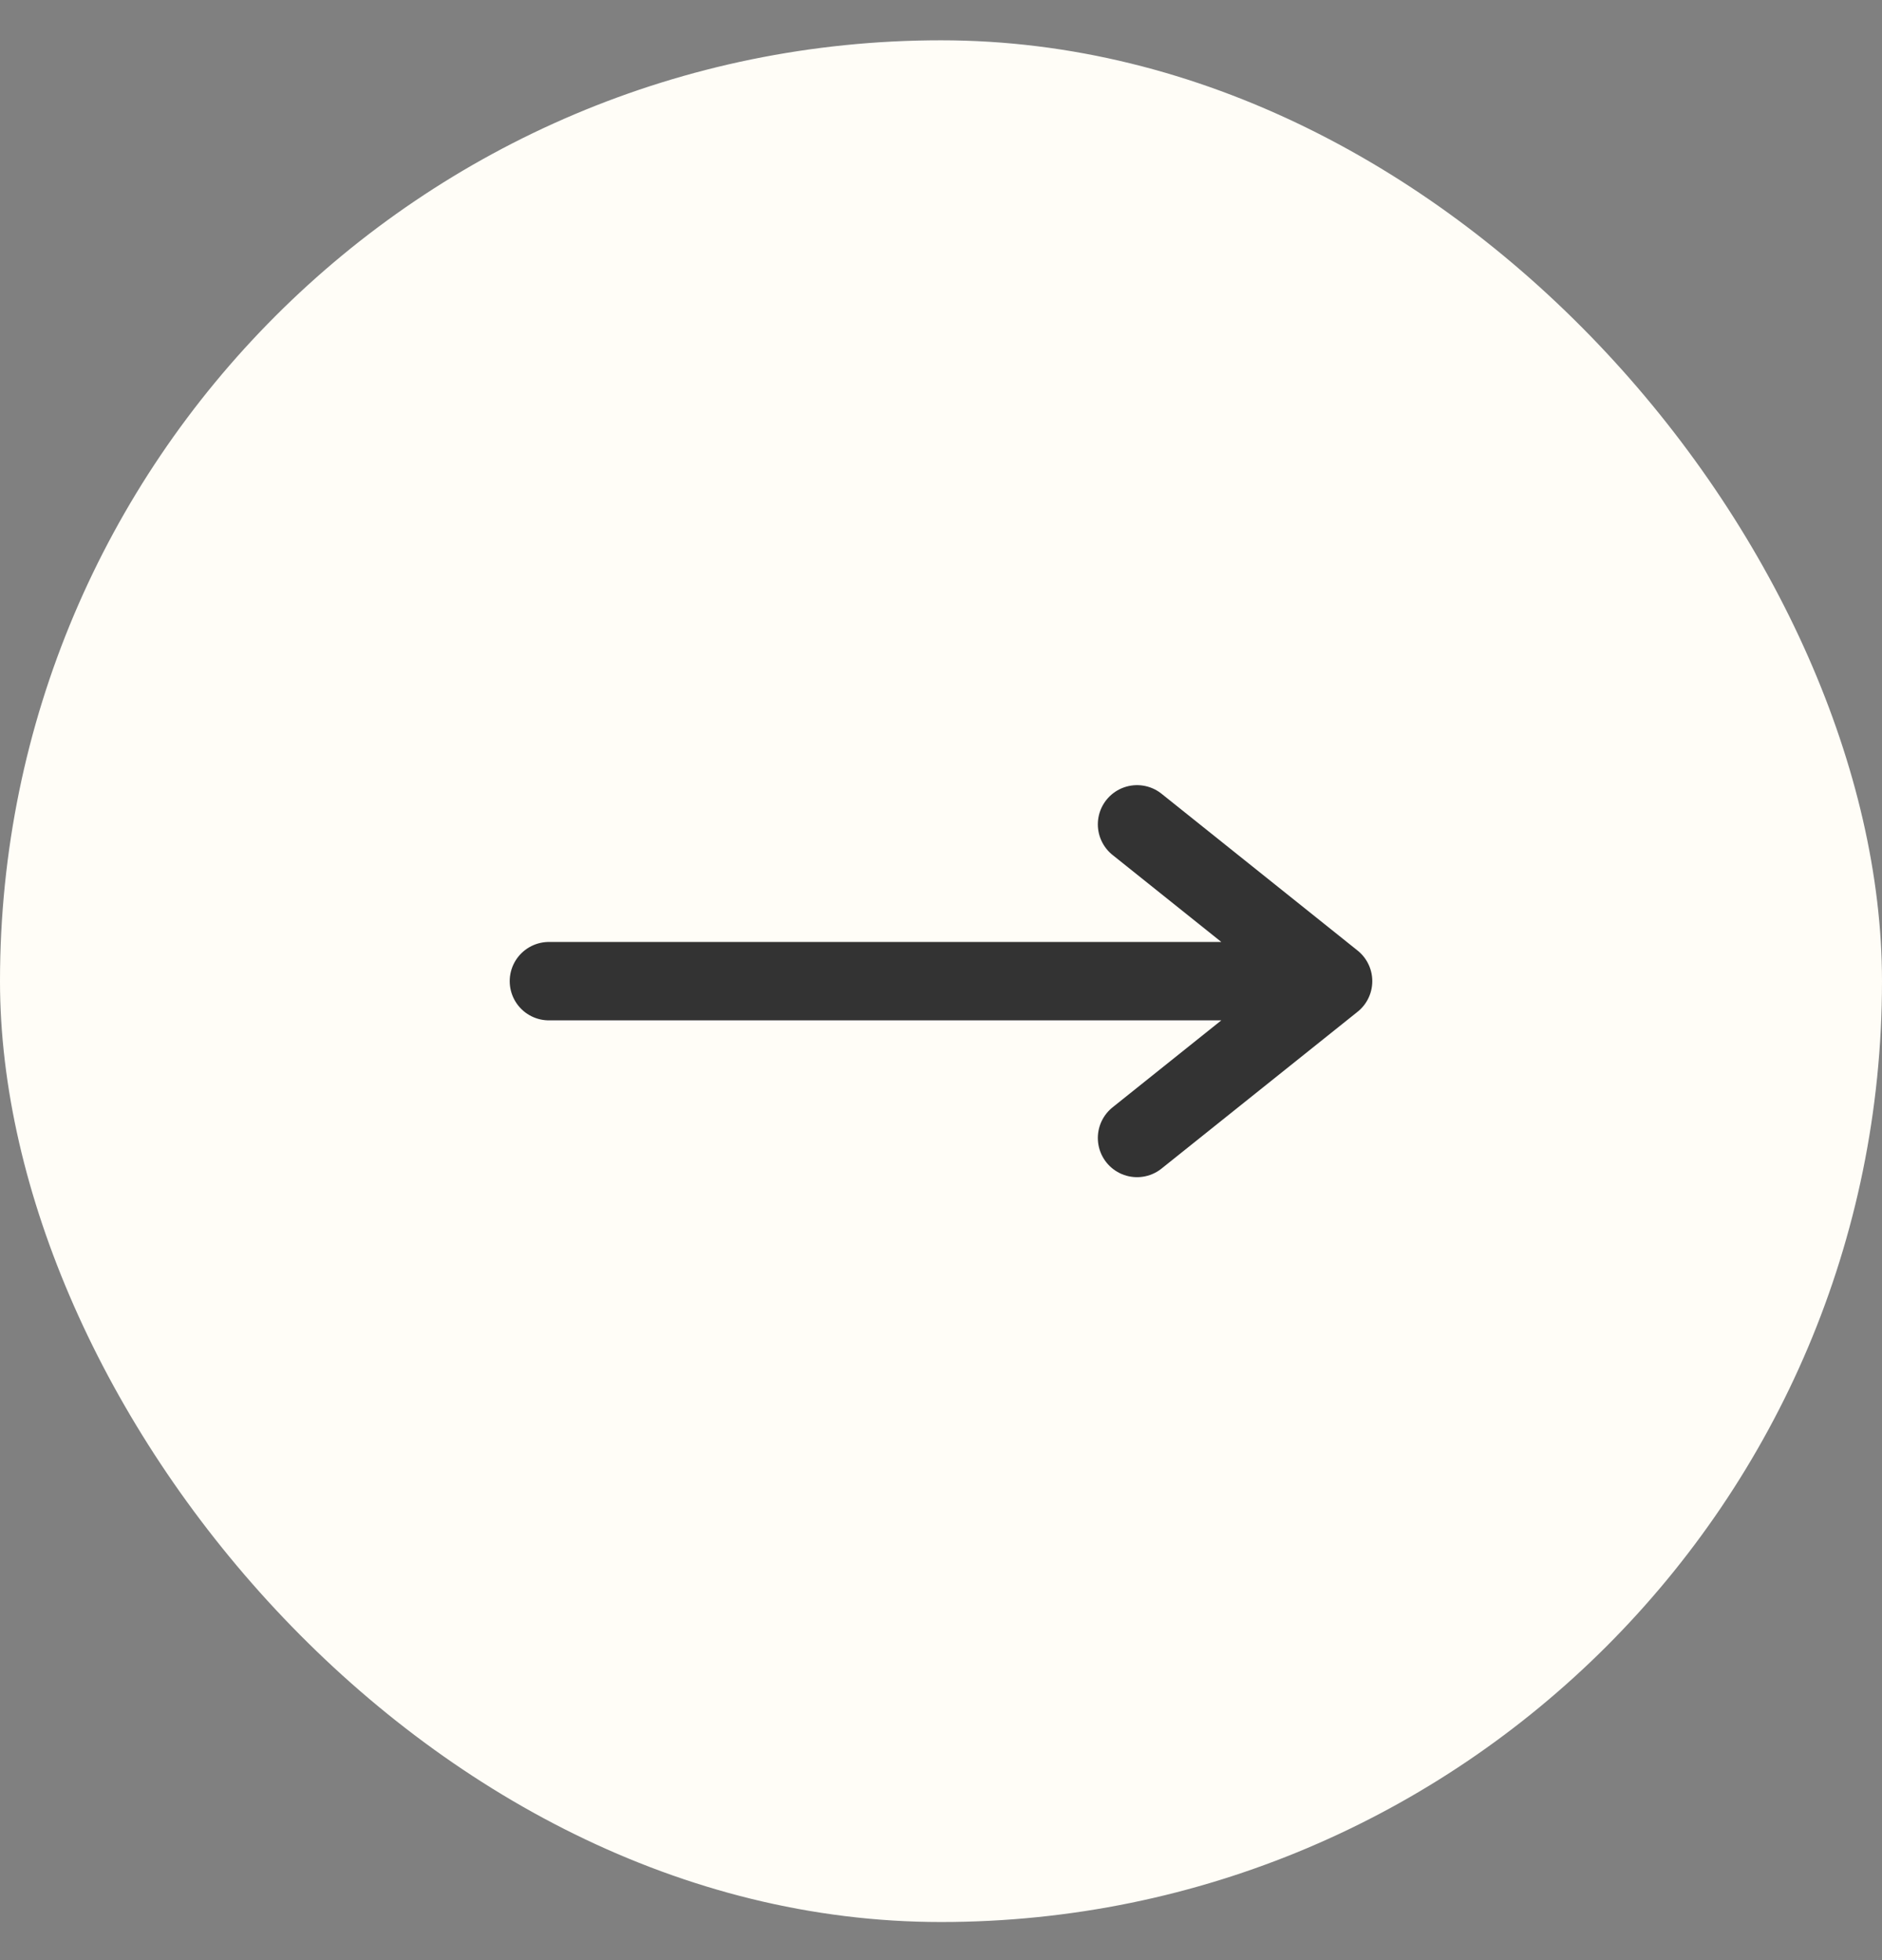
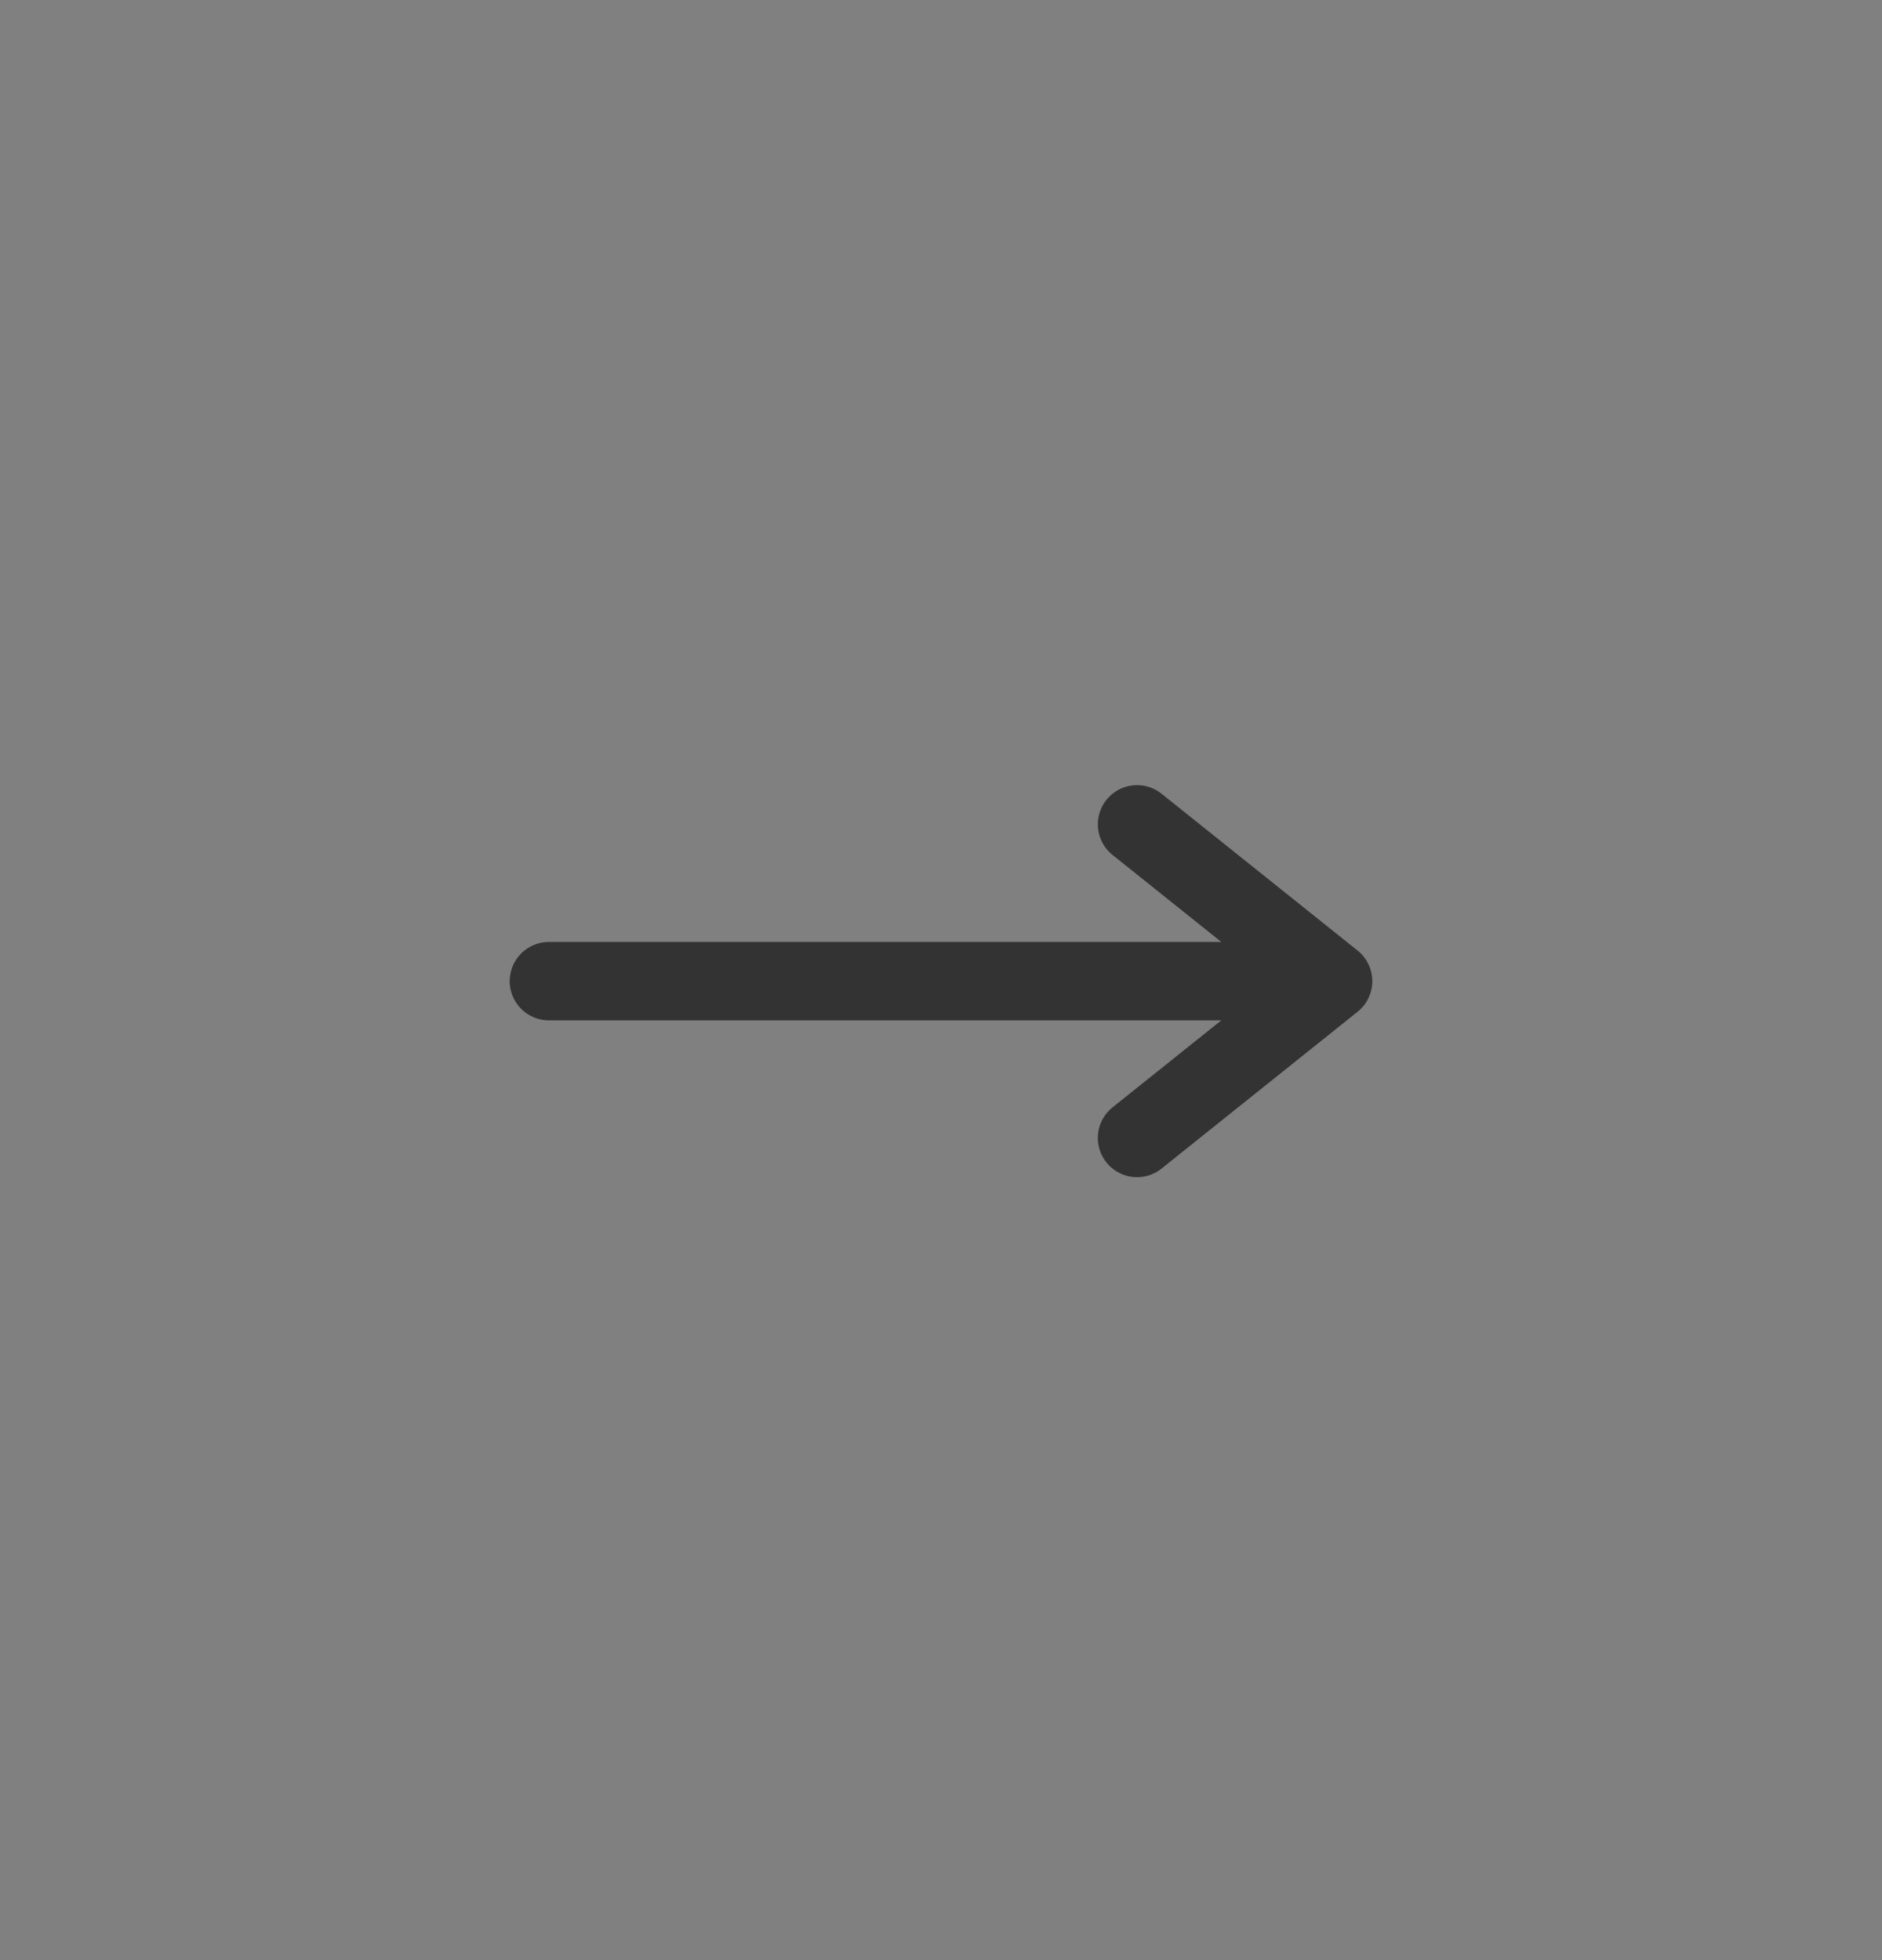
<svg xmlns="http://www.w3.org/2000/svg" width="24" height="25" viewBox="0 0 24 25" fill="none">
  <rect x="0" y="0" width="24" height="25" fill="#808080" stroke="none" />
-   <rect y="0.514" width="24" height="24" rx="12" fill="#FFFDF7" />
  <path d="M7 12.514H17M17 12.514L14.5 10.514M17 12.514L14.5 14.514" stroke="#333333" stroke-linecap="round" stroke-linejoin="round" />
</svg>